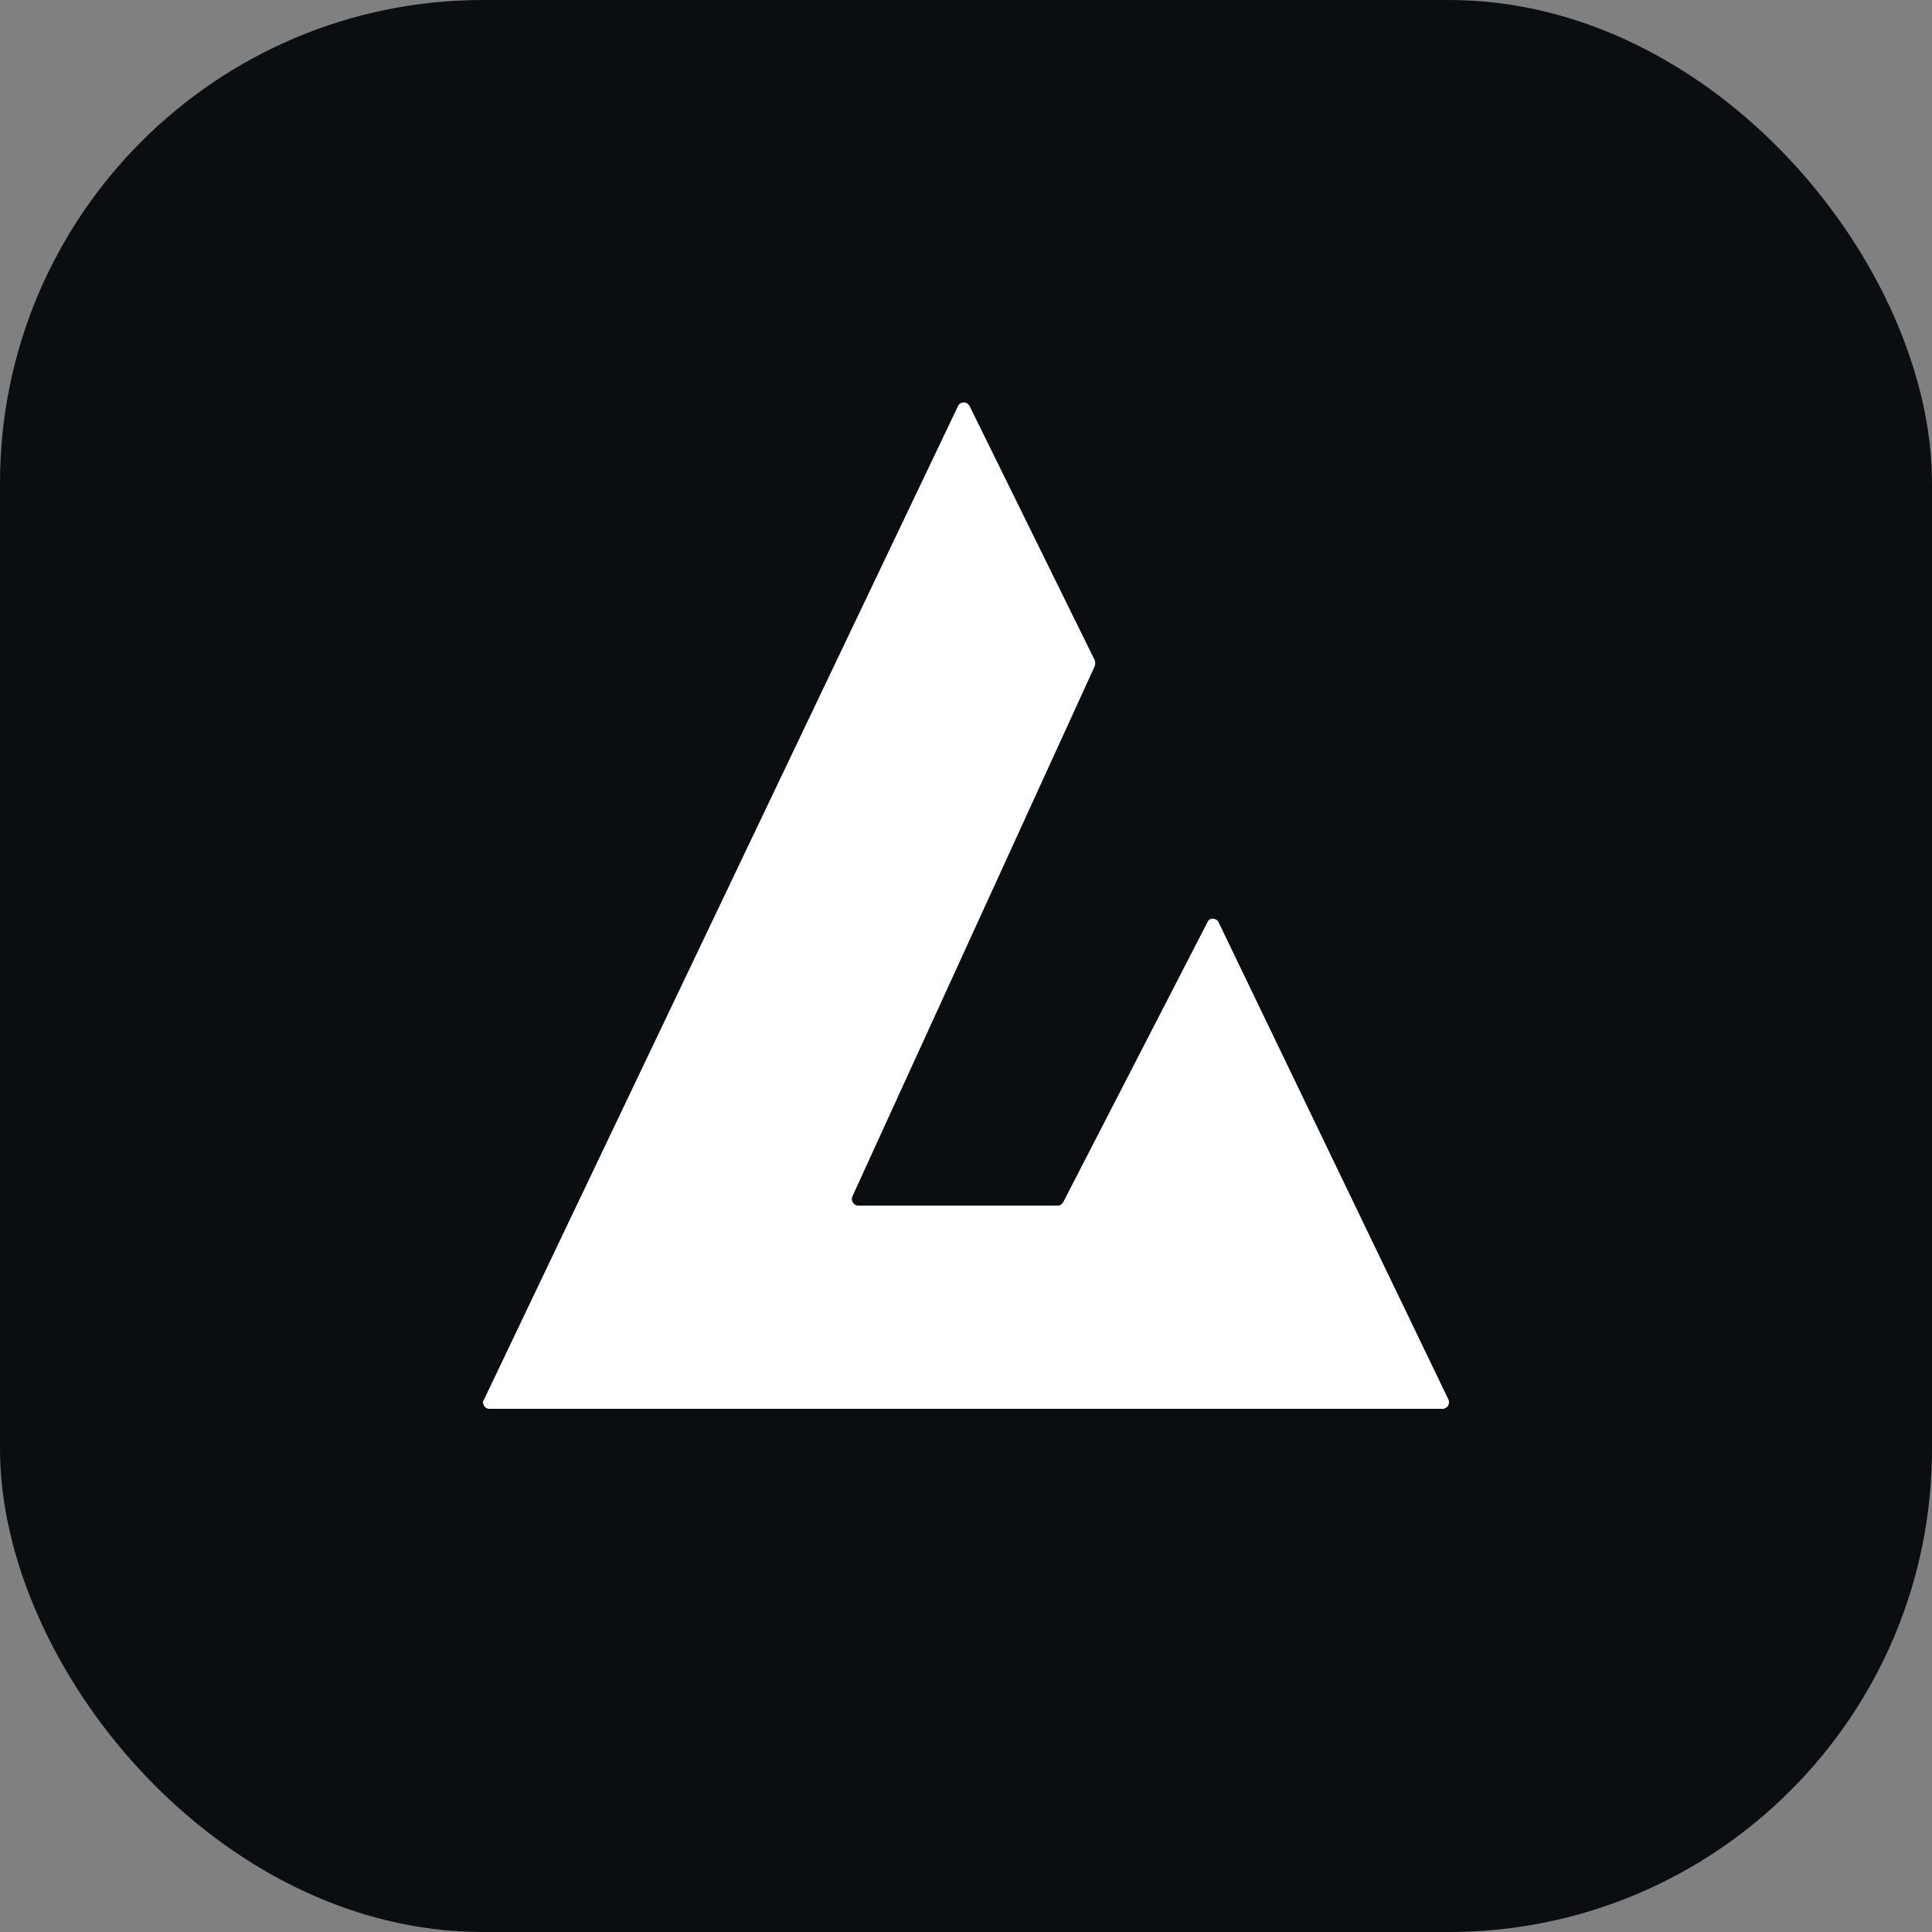
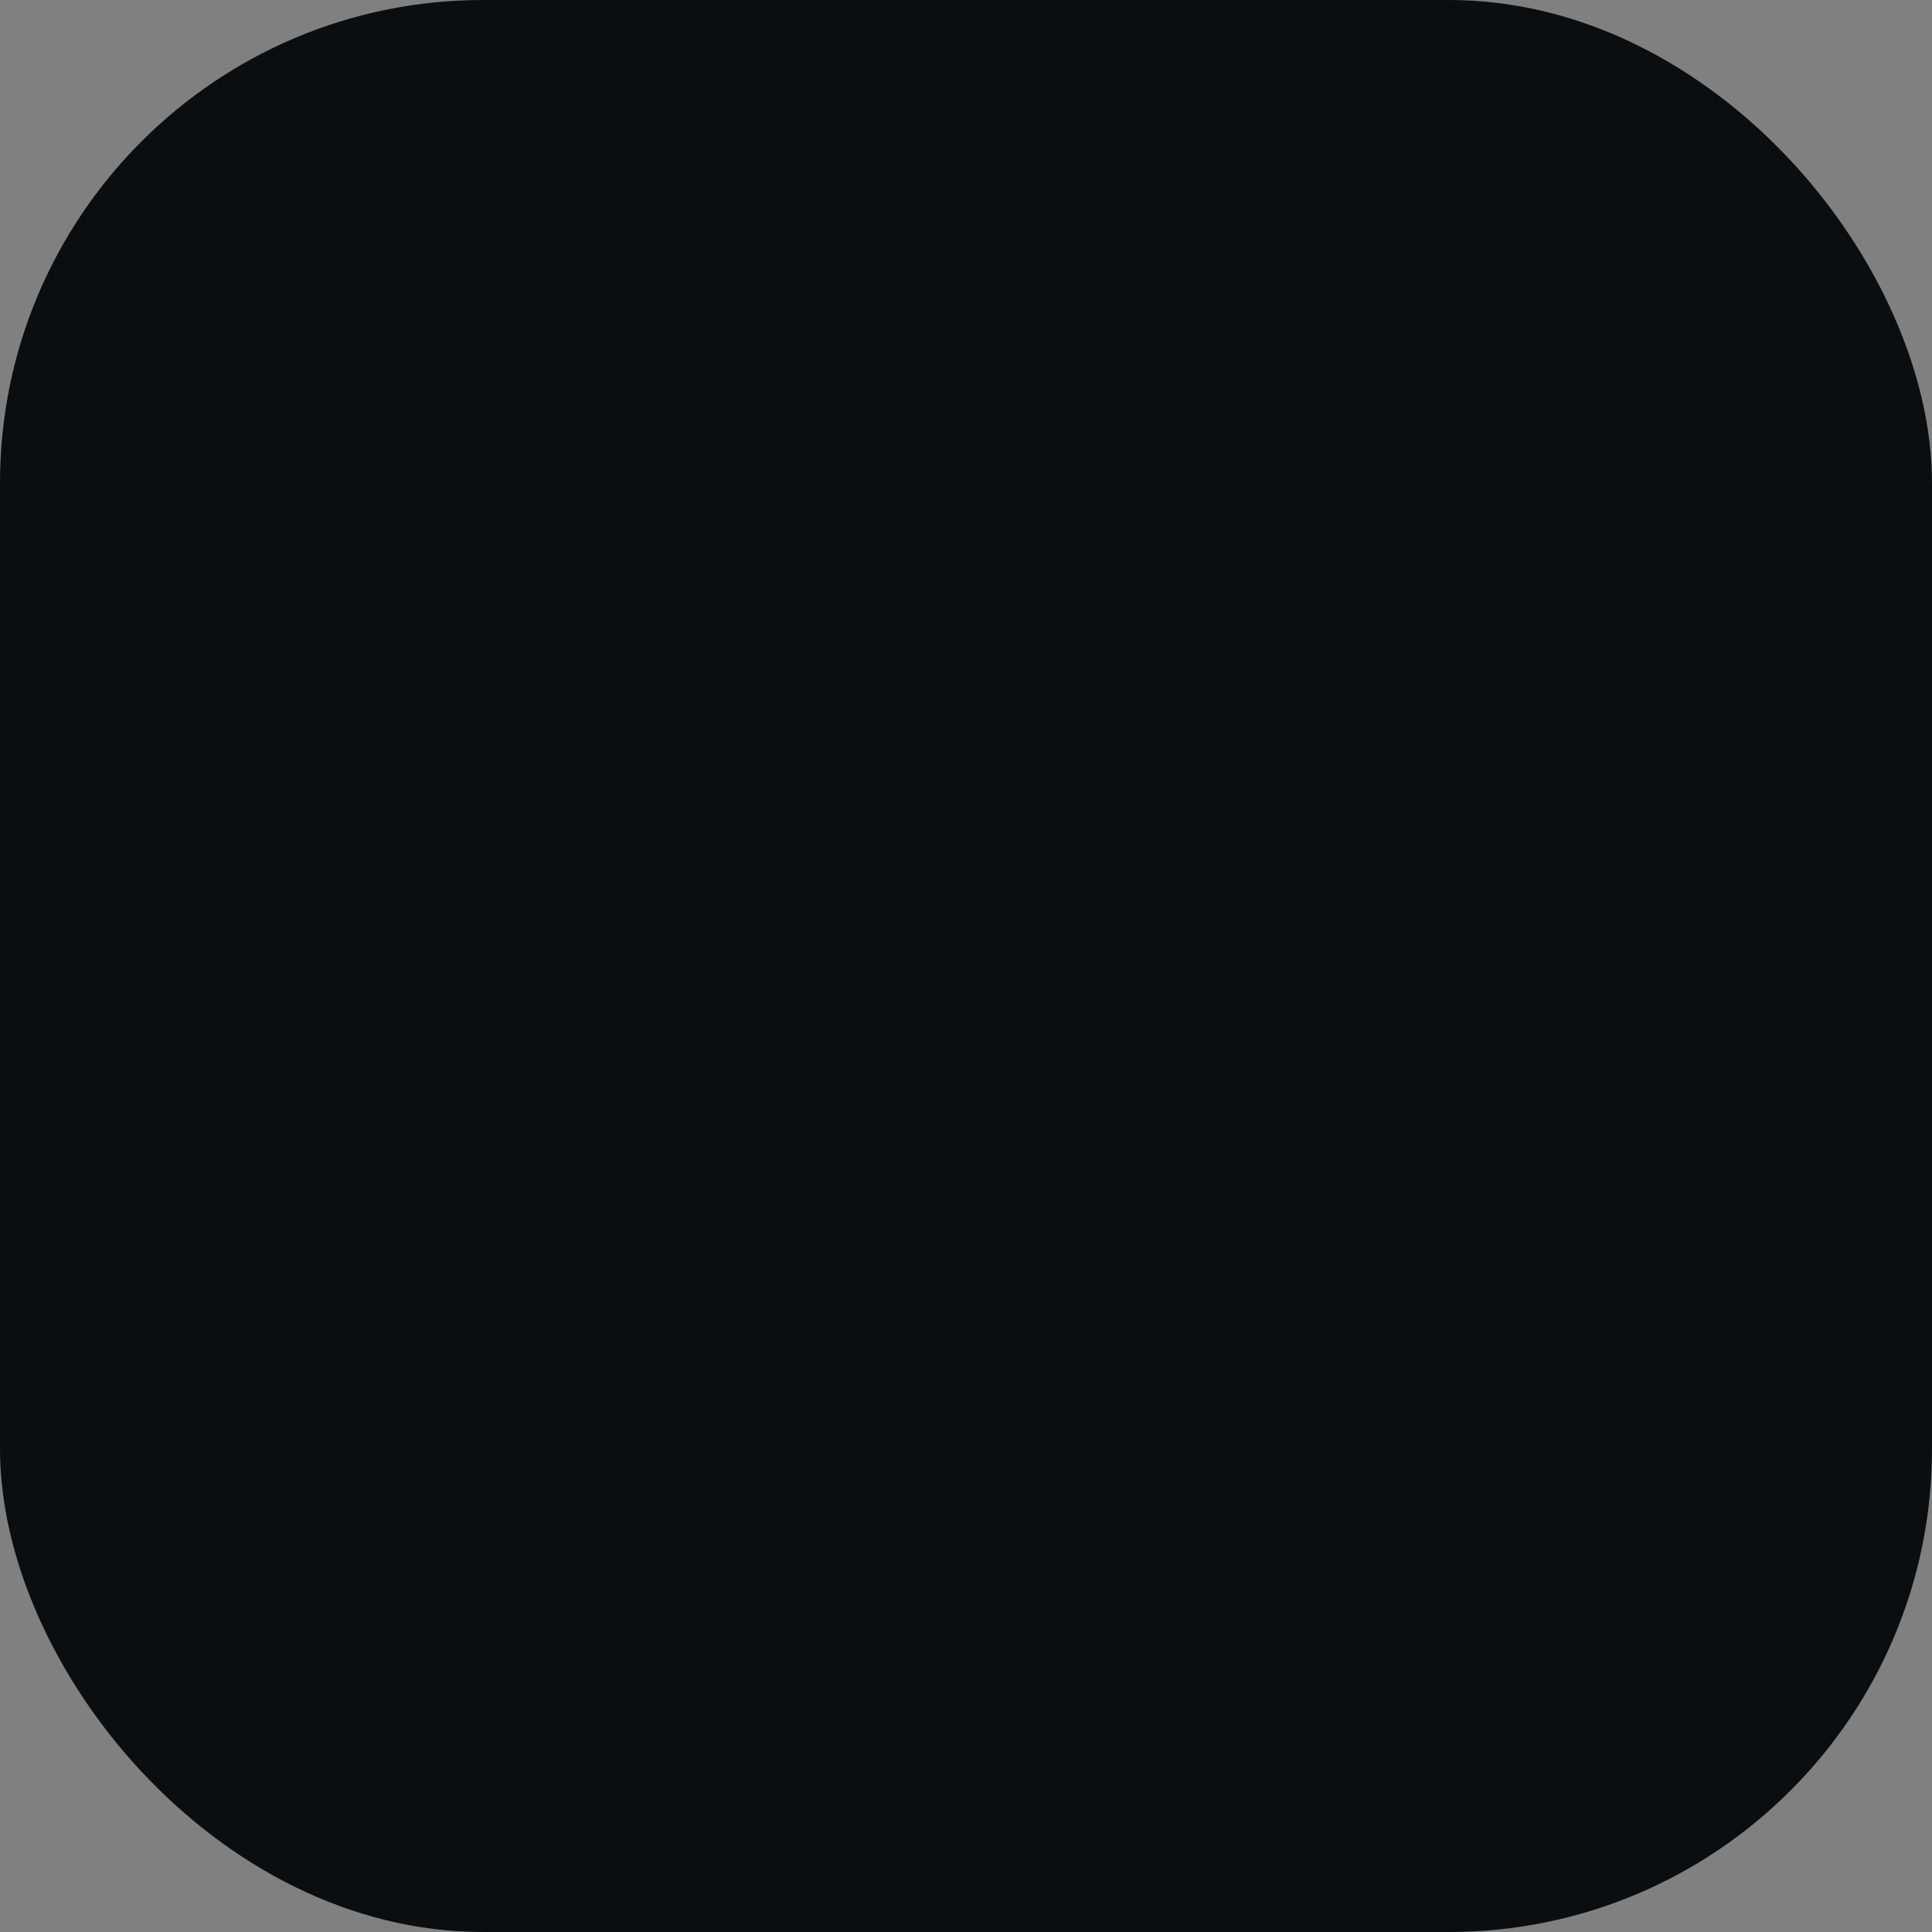
<svg xmlns="http://www.w3.org/2000/svg" width="48" height="48" viewBox="0 0 48 48" fill="none">
  <rect x="0" y="0" width="48" height="48" fill="#808080" stroke="none" />
  <rect width="48" height="48" rx="12" fill="#0B0E10" />
-   <path d="M12.016 34.791L23.8 10.092C23.832 10.011 23.929 9.978 24.01 10.011C24.042 10.027 24.075 10.059 24.091 10.092L27.199 16.404C27.215 16.453 27.215 16.501 27.199 16.55L21.177 29.725C21.145 29.806 21.177 29.903 21.258 29.936C21.275 29.952 21.307 29.952 21.323 29.952H26.276C26.341 29.952 26.389 29.919 26.422 29.855L29.999 22.911C30.031 22.83 30.128 22.797 30.209 22.846C30.242 22.862 30.274 22.895 30.274 22.911L35.988 34.775C36.02 34.856 35.988 34.953 35.907 34.986C35.891 35.002 35.858 35.002 35.842 35.002H12.162C12.065 35.002 12 34.921 12 34.84C12 34.824 12 34.807 12.016 34.791Z" fill="white" />
</svg>